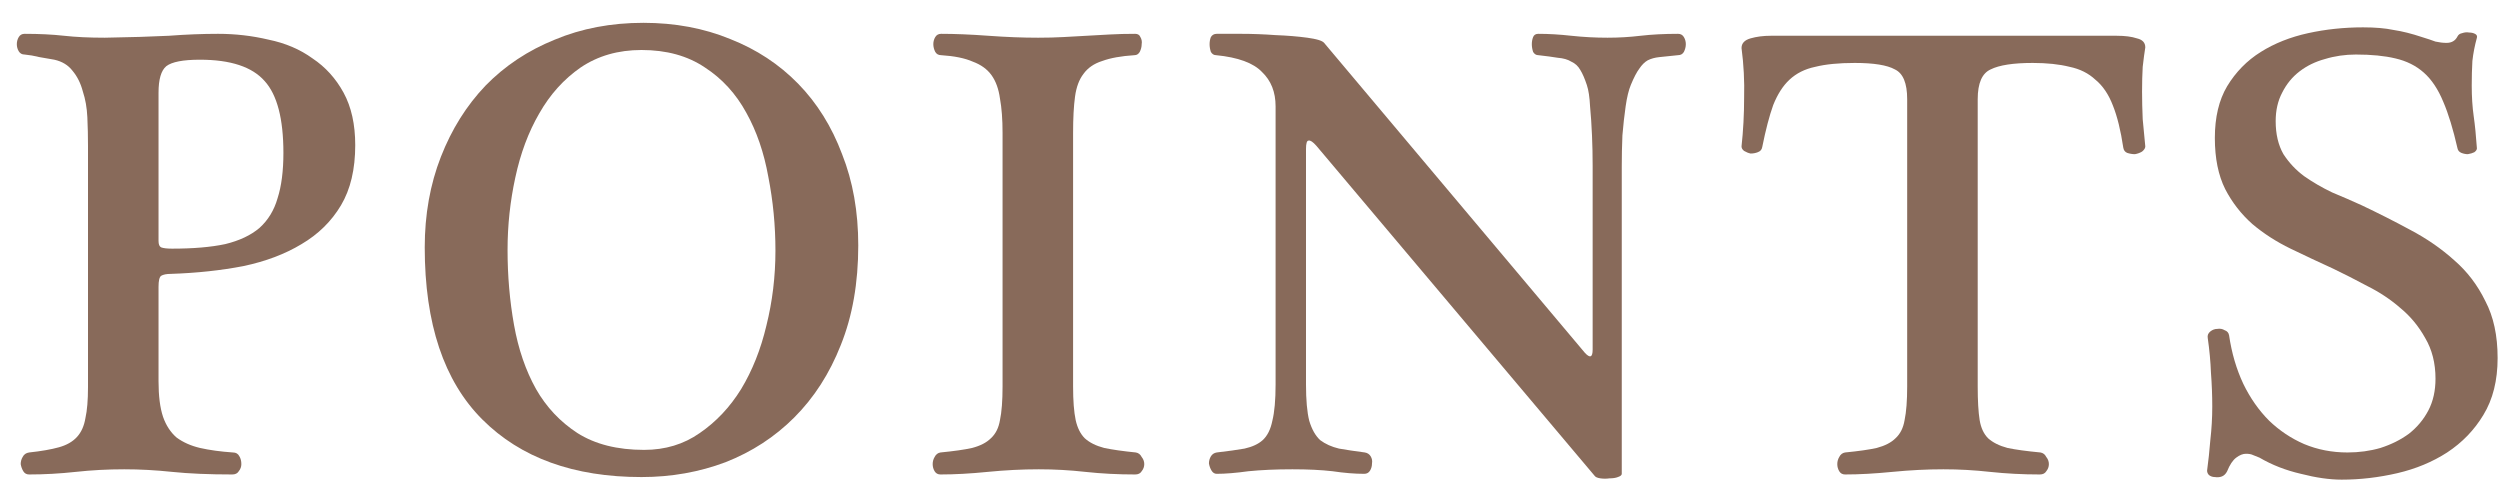
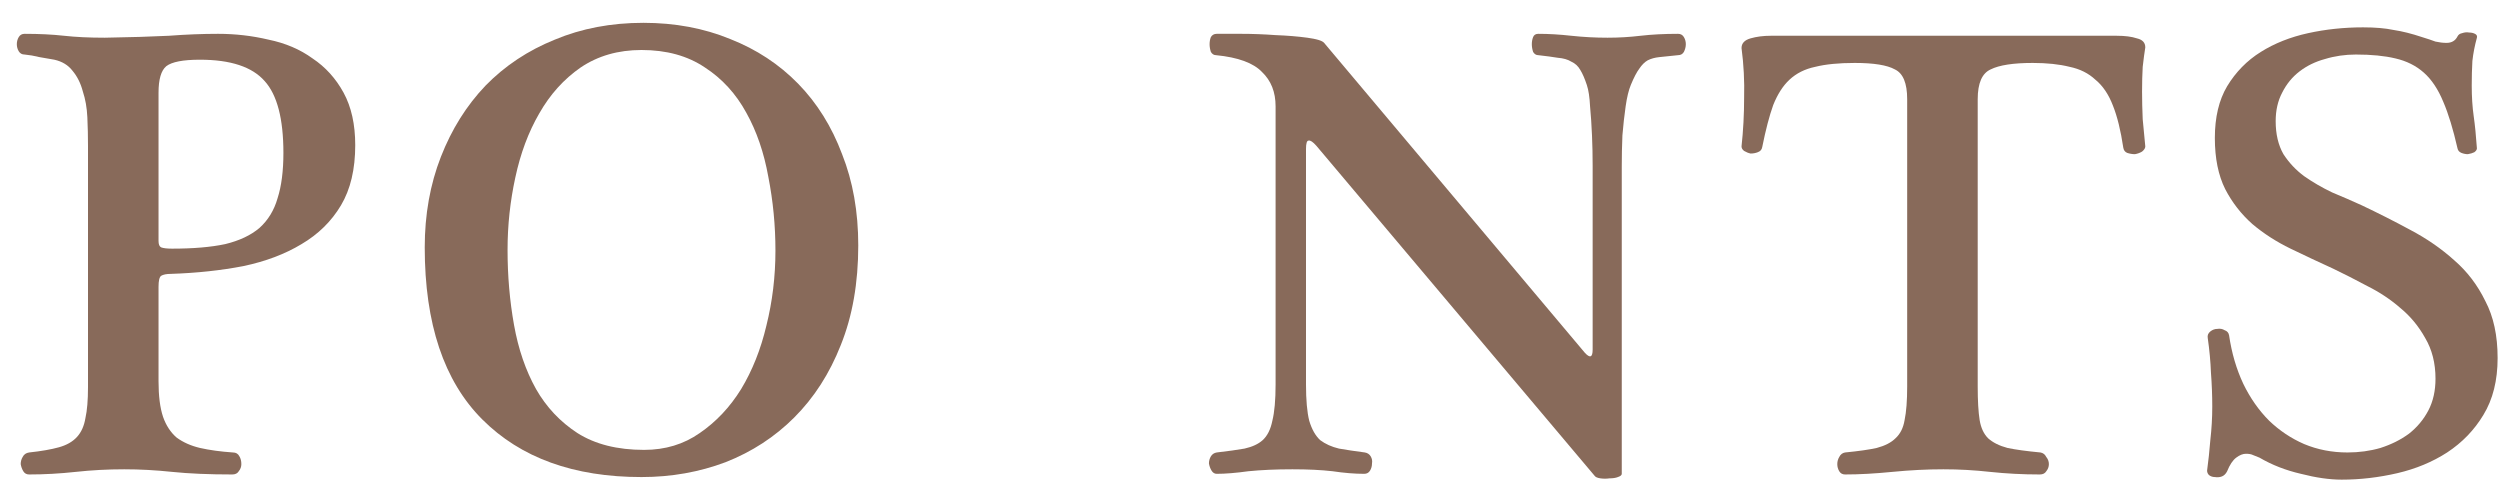
<svg xmlns="http://www.w3.org/2000/svg" width="85" height="17" viewBox="0 0 85 17" fill="none">
  <path d="M77.373 4.12C77.373 4.56 77.461 4.934 77.637 5.242C77.828 5.535 78.062 5.784 78.341 5.99C78.634 6.195 78.95 6.378 79.287 6.54C79.639 6.686 79.976 6.833 80.299 6.98C80.856 7.244 81.406 7.522 81.949 7.816C82.506 8.109 83.005 8.454 83.445 8.85C83.885 9.231 84.237 9.693 84.501 10.236C84.78 10.764 84.919 11.409 84.919 12.172C84.919 12.934 84.758 13.58 84.435 14.108C84.127 14.621 83.716 15.046 83.203 15.384C82.704 15.706 82.14 15.941 81.509 16.088C80.878 16.234 80.248 16.308 79.617 16.308C79.206 16.308 78.744 16.242 78.231 16.11C77.718 15.992 77.248 15.809 76.823 15.56C76.75 15.53 76.676 15.501 76.603 15.472C76.544 15.442 76.464 15.428 76.361 15.428C76.258 15.428 76.148 15.472 76.031 15.56C75.914 15.648 75.811 15.802 75.723 16.022C75.679 16.11 75.62 16.168 75.547 16.198C75.474 16.227 75.393 16.234 75.305 16.22C75.232 16.22 75.166 16.198 75.107 16.154C75.063 16.11 75.041 16.058 75.041 16C75.085 15.677 75.122 15.332 75.151 14.966C75.195 14.584 75.217 14.203 75.217 13.822C75.217 13.44 75.202 13.059 75.173 12.678C75.158 12.296 75.122 11.9 75.063 11.49C75.048 11.402 75.078 11.328 75.151 11.27C75.224 11.211 75.305 11.182 75.393 11.182C75.481 11.167 75.562 11.182 75.635 11.226C75.723 11.255 75.774 11.314 75.789 11.402C75.877 12.003 76.038 12.553 76.273 13.052C76.508 13.536 76.801 13.954 77.153 14.306C77.505 14.643 77.901 14.907 78.341 15.098C78.796 15.288 79.287 15.384 79.815 15.384C80.211 15.384 80.585 15.332 80.937 15.23C81.304 15.112 81.626 14.951 81.905 14.746C82.184 14.526 82.404 14.262 82.565 13.954C82.726 13.646 82.807 13.286 82.807 12.876C82.807 12.348 82.69 11.886 82.455 11.49C82.235 11.094 81.956 10.756 81.619 10.478C81.282 10.184 80.908 9.935 80.497 9.73C80.086 9.51 79.698 9.312 79.331 9.136C78.847 8.916 78.363 8.688 77.879 8.454C77.395 8.219 76.962 7.94 76.581 7.618C76.2 7.28 75.892 6.884 75.657 6.43C75.422 5.96 75.305 5.381 75.305 4.692C75.305 3.988 75.444 3.401 75.723 2.932C76.016 2.448 76.398 2.059 76.867 1.766C77.336 1.472 77.872 1.26 78.473 1.128C79.074 0.996 79.698 0.93 80.343 0.93C80.754 0.93 81.098 0.959 81.377 1.018C81.67 1.062 81.993 1.142 82.345 1.26C82.536 1.318 82.69 1.37 82.807 1.414C82.939 1.443 83.064 1.458 83.181 1.458C83.357 1.458 83.482 1.384 83.555 1.238C83.584 1.179 83.636 1.142 83.709 1.128C83.797 1.098 83.878 1.091 83.951 1.106C84.024 1.106 84.09 1.12 84.149 1.15C84.208 1.179 84.23 1.223 84.215 1.282C84.142 1.546 84.09 1.81 84.061 2.074C84.046 2.338 84.039 2.616 84.039 2.91C84.039 3.291 84.061 3.636 84.105 3.944C84.149 4.252 84.186 4.618 84.215 5.044C84.215 5.088 84.186 5.132 84.127 5.176C84.068 5.205 83.995 5.227 83.907 5.242C83.834 5.242 83.76 5.227 83.687 5.198C83.614 5.168 83.57 5.117 83.555 5.044C83.408 4.398 83.247 3.87 83.071 3.46C82.895 3.034 82.675 2.704 82.411 2.47C82.147 2.235 81.824 2.074 81.443 1.986C81.076 1.898 80.629 1.854 80.101 1.854C79.734 1.854 79.382 1.905 79.045 2.008C78.722 2.096 78.436 2.235 78.187 2.426C77.938 2.616 77.74 2.858 77.593 3.152C77.446 3.43 77.373 3.753 77.373 4.12Z" fill="#886A5A" />
  <path d="M67.242 13.14C67.242 13.624 67.264 14.005 67.308 14.284C67.352 14.548 67.448 14.753 67.594 14.9C67.756 15.046 67.976 15.156 68.254 15.23C68.533 15.289 68.907 15.34 69.376 15.384C69.464 15.399 69.53 15.45 69.574 15.538C69.633 15.611 69.662 15.692 69.662 15.78C69.662 15.868 69.633 15.948 69.574 16.022C69.53 16.095 69.457 16.132 69.354 16.132C68.768 16.132 68.203 16.102 67.66 16.044C67.132 15.985 66.604 15.956 66.076 15.956C65.519 15.956 64.94 15.985 64.338 16.044C63.752 16.102 63.216 16.132 62.732 16.132C62.644 16.132 62.578 16.095 62.534 16.022C62.49 15.948 62.468 15.868 62.468 15.78C62.468 15.692 62.49 15.611 62.534 15.538C62.578 15.45 62.644 15.399 62.732 15.384C63.187 15.34 63.546 15.289 63.81 15.23C64.089 15.156 64.302 15.046 64.448 14.9C64.61 14.753 64.712 14.548 64.756 14.284C64.815 14.005 64.844 13.624 64.844 13.14V3.372C64.844 2.829 64.705 2.492 64.426 2.36C64.162 2.213 63.708 2.14 63.062 2.14C62.52 2.14 62.072 2.184 61.72 2.272C61.368 2.345 61.075 2.492 60.84 2.712C60.62 2.917 60.437 3.203 60.29 3.57C60.158 3.936 60.034 4.413 59.916 5C59.902 5.088 59.85 5.146 59.762 5.176C59.689 5.205 59.608 5.22 59.52 5.22C59.447 5.205 59.374 5.176 59.3 5.132C59.242 5.088 59.212 5.036 59.212 4.978C59.271 4.435 59.3 3.885 59.3 3.328C59.315 2.756 59.286 2.191 59.212 1.634C59.212 1.472 59.315 1.362 59.52 1.304C59.726 1.245 59.953 1.216 60.202 1.216H71.972C72.251 1.216 72.478 1.245 72.654 1.304C72.845 1.348 72.94 1.45 72.94 1.612C72.911 1.788 72.882 2.008 72.852 2.272C72.838 2.521 72.83 2.8 72.83 3.108C72.83 3.416 72.838 3.731 72.852 4.054C72.882 4.376 72.911 4.684 72.94 4.978C72.94 5.036 72.904 5.095 72.83 5.154C72.757 5.198 72.676 5.227 72.588 5.242C72.5 5.242 72.412 5.227 72.324 5.198C72.251 5.168 72.207 5.11 72.192 5.022C72.104 4.435 71.987 3.958 71.84 3.592C71.694 3.21 71.496 2.917 71.246 2.712C71.012 2.492 70.718 2.345 70.366 2.272C70.014 2.184 69.596 2.14 69.112 2.14C68.452 2.14 67.976 2.213 67.682 2.36C67.389 2.492 67.242 2.829 67.242 3.372V13.14Z" fill="#886A5A" />
  <path d="M43.37 3.614C43.37 3.13 43.216 2.741 42.908 2.448C42.615 2.14 42.094 1.949 41.346 1.876C41.273 1.876 41.214 1.839 41.17 1.766C41.141 1.678 41.126 1.59 41.126 1.502C41.126 1.414 41.141 1.333 41.17 1.26C41.214 1.187 41.28 1.15 41.368 1.15C41.544 1.15 41.823 1.15 42.204 1.15C42.585 1.15 42.974 1.165 43.37 1.194C43.766 1.209 44.125 1.238 44.448 1.282C44.771 1.326 44.961 1.385 45.02 1.458L53.886 11.996C54.062 12.187 54.15 12.15 54.15 11.886V6.496C54.15 6.261 54.15 5.975 54.15 5.638C54.15 5.286 54.143 4.941 54.128 4.604C54.113 4.252 54.091 3.922 54.062 3.614C54.047 3.306 54.011 3.064 53.952 2.888C53.879 2.668 53.805 2.499 53.732 2.382C53.659 2.25 53.556 2.155 53.424 2.096C53.307 2.023 53.153 1.979 52.962 1.964C52.786 1.935 52.566 1.905 52.302 1.876C52.229 1.876 52.17 1.839 52.126 1.766C52.097 1.678 52.082 1.59 52.082 1.502C52.082 1.414 52.097 1.333 52.126 1.26C52.155 1.187 52.214 1.15 52.302 1.15C52.654 1.15 53.028 1.172 53.424 1.216C53.835 1.26 54.245 1.282 54.656 1.282C55.037 1.282 55.411 1.26 55.778 1.216C56.159 1.172 56.585 1.15 57.054 1.15C57.142 1.15 57.208 1.187 57.252 1.26C57.296 1.333 57.318 1.414 57.318 1.502C57.318 1.59 57.296 1.678 57.252 1.766C57.208 1.839 57.142 1.876 57.054 1.876C56.79 1.905 56.577 1.927 56.416 1.942C56.269 1.957 56.137 1.993 56.02 2.052C55.917 2.111 55.822 2.206 55.734 2.338C55.646 2.455 55.551 2.639 55.448 2.888C55.375 3.064 55.316 3.306 55.272 3.614C55.228 3.922 55.191 4.252 55.162 4.604C55.147 4.956 55.14 5.308 55.14 5.66C55.14 6.012 55.14 6.32 55.14 6.584V16.11C55.14 16.154 55.096 16.191 55.008 16.22C54.935 16.249 54.839 16.264 54.722 16.264C54.619 16.279 54.517 16.279 54.414 16.264C54.311 16.249 54.245 16.22 54.216 16.176L44.756 4.956C44.639 4.824 44.551 4.765 44.492 4.78C44.433 4.78 44.404 4.875 44.404 5.066V13.074C44.404 13.602 44.441 14.013 44.514 14.306C44.602 14.599 44.727 14.819 44.888 14.966C45.064 15.098 45.277 15.193 45.526 15.252C45.775 15.296 46.069 15.34 46.406 15.384C46.494 15.399 46.56 15.443 46.604 15.516C46.648 15.589 46.663 15.67 46.648 15.758C46.648 15.846 46.626 15.927 46.582 16C46.538 16.073 46.472 16.11 46.384 16.11C46.061 16.11 45.702 16.081 45.306 16.022C44.925 15.978 44.47 15.956 43.942 15.956C43.385 15.956 42.886 15.978 42.446 16.022C42.021 16.081 41.661 16.11 41.368 16.11C41.295 16.11 41.236 16.073 41.192 16C41.148 15.927 41.119 15.846 41.104 15.758C41.104 15.67 41.126 15.589 41.17 15.516C41.214 15.443 41.28 15.399 41.368 15.384C41.749 15.34 42.065 15.296 42.314 15.252C42.578 15.193 42.783 15.098 42.93 14.966C43.091 14.819 43.201 14.599 43.26 14.306C43.333 14.013 43.37 13.602 43.37 13.074V3.614Z" fill="#886A5A" />
-   <path d="M34.087 4.516C34.087 4.061 34.058 3.673 33.999 3.35C33.955 3.027 33.86 2.763 33.713 2.558C33.566 2.353 33.354 2.199 33.075 2.096C32.811 1.979 32.452 1.905 31.997 1.876C31.909 1.876 31.843 1.839 31.799 1.766C31.755 1.678 31.733 1.59 31.733 1.502C31.733 1.414 31.755 1.333 31.799 1.26C31.843 1.187 31.909 1.15 31.997 1.15C32.466 1.15 33.002 1.172 33.603 1.216C34.204 1.26 34.769 1.282 35.297 1.282C35.605 1.282 35.891 1.275 36.155 1.26C36.434 1.245 36.698 1.231 36.947 1.216C37.211 1.201 37.475 1.187 37.739 1.172C38.003 1.157 38.289 1.15 38.597 1.15C38.685 1.15 38.744 1.187 38.773 1.26C38.817 1.333 38.832 1.414 38.817 1.502C38.817 1.59 38.795 1.678 38.751 1.766C38.707 1.839 38.648 1.876 38.575 1.876C38.12 1.905 37.754 1.971 37.475 2.074C37.196 2.162 36.984 2.309 36.837 2.514C36.69 2.705 36.595 2.961 36.551 3.284C36.507 3.607 36.485 4.017 36.485 4.516V13.14C36.485 13.624 36.514 14.005 36.573 14.284C36.632 14.548 36.734 14.753 36.881 14.9C37.042 15.047 37.262 15.157 37.541 15.23C37.82 15.289 38.179 15.34 38.619 15.384C38.707 15.399 38.773 15.45 38.817 15.538C38.876 15.611 38.905 15.692 38.905 15.78C38.905 15.868 38.876 15.949 38.817 16.022C38.773 16.095 38.7 16.132 38.597 16.132C38.01 16.132 37.446 16.103 36.903 16.044C36.375 15.985 35.847 15.956 35.319 15.956C34.762 15.956 34.182 15.985 33.581 16.044C32.994 16.103 32.459 16.132 31.975 16.132C31.887 16.132 31.821 16.095 31.777 16.022C31.733 15.949 31.711 15.868 31.711 15.78C31.711 15.692 31.733 15.611 31.777 15.538C31.821 15.45 31.887 15.399 31.975 15.384C32.43 15.34 32.789 15.289 33.053 15.23C33.332 15.157 33.544 15.047 33.691 14.9C33.852 14.753 33.955 14.548 33.999 14.284C34.058 14.005 34.087 13.624 34.087 13.14V4.516Z" fill="#886A5A" />
  <path d="M21.811 16.22C19.508 16.22 17.704 15.567 16.399 14.262C15.094 12.957 14.441 11.006 14.441 8.41C14.441 7.295 14.624 6.269 14.991 5.33C15.358 4.391 15.864 3.585 16.509 2.91C17.169 2.235 17.954 1.715 18.863 1.348C19.772 0.967 20.777 0.776 21.877 0.776C22.948 0.776 23.93 0.959 24.825 1.326C25.72 1.678 26.49 2.184 27.135 2.844C27.78 3.504 28.279 4.303 28.631 5.242C28.998 6.166 29.181 7.2 29.181 8.344C29.181 9.62 28.983 10.749 28.587 11.732C28.206 12.7 27.678 13.521 27.003 14.196C26.343 14.856 25.566 15.362 24.671 15.714C23.776 16.051 22.823 16.22 21.811 16.22ZM21.899 15.296C22.618 15.296 23.248 15.105 23.791 14.724C24.348 14.342 24.818 13.844 25.199 13.228C25.58 12.597 25.866 11.879 26.057 11.072C26.262 10.251 26.365 9.4 26.365 8.52C26.365 7.669 26.284 6.833 26.123 6.012C25.976 5.191 25.727 4.465 25.375 3.834C25.023 3.189 24.554 2.675 23.967 2.294C23.38 1.898 22.662 1.7 21.811 1.7C21.019 1.7 20.33 1.898 19.743 2.294C19.171 2.69 18.702 3.211 18.335 3.856C17.968 4.487 17.697 5.213 17.521 6.034C17.345 6.841 17.257 7.662 17.257 8.498C17.257 9.378 17.33 10.229 17.477 11.05C17.624 11.871 17.873 12.597 18.225 13.228C18.577 13.844 19.046 14.342 19.633 14.724C20.234 15.105 20.99 15.296 21.899 15.296Z" fill="#886A5A" />
  <path d="M5.39 12.964C5.39 13.463 5.441 13.866 5.544 14.174C5.647 14.467 5.801 14.702 6.006 14.878C6.226 15.039 6.49 15.157 6.798 15.23C7.121 15.303 7.495 15.355 7.92 15.384C8.023 15.384 8.096 15.428 8.14 15.516C8.184 15.589 8.206 15.677 8.206 15.78C8.206 15.868 8.177 15.949 8.118 16.022C8.074 16.095 8.001 16.132 7.898 16.132C7.106 16.132 6.424 16.103 5.852 16.044C5.295 15.985 4.752 15.956 4.224 15.956C3.667 15.956 3.117 15.985 2.574 16.044C2.031 16.103 1.503 16.132 0.99 16.132C0.902 16.132 0.836 16.095 0.792 16.022C0.748 15.949 0.719 15.868 0.704 15.78C0.704 15.692 0.726 15.611 0.77 15.538C0.814 15.45 0.887 15.399 0.99 15.384C1.401 15.34 1.738 15.281 2.002 15.208C2.266 15.135 2.471 15.017 2.618 14.856C2.765 14.695 2.86 14.482 2.904 14.218C2.963 13.954 2.992 13.602 2.992 13.162V4.956C2.992 4.633 2.985 4.311 2.97 3.988C2.955 3.665 2.904 3.372 2.816 3.108C2.743 2.829 2.625 2.595 2.464 2.404C2.317 2.213 2.112 2.089 1.848 2.03C1.687 2.001 1.518 1.971 1.342 1.942C1.166 1.898 0.997 1.869 0.836 1.854C0.748 1.854 0.682 1.817 0.638 1.744C0.594 1.671 0.572 1.59 0.572 1.502C0.572 1.414 0.594 1.333 0.638 1.26C0.682 1.187 0.748 1.15 0.836 1.15C1.335 1.15 1.782 1.172 2.178 1.216C2.574 1.26 3.036 1.282 3.564 1.282C4.444 1.267 5.17 1.245 5.742 1.216C6.329 1.172 6.886 1.15 7.414 1.15C8.001 1.15 8.573 1.216 9.13 1.348C9.702 1.465 10.201 1.678 10.626 1.986C11.066 2.279 11.418 2.668 11.682 3.152C11.946 3.636 12.078 4.23 12.078 4.934C12.078 5.755 11.917 6.437 11.594 6.98C11.271 7.523 10.824 7.963 10.252 8.3C9.695 8.637 9.035 8.887 8.272 9.048C7.509 9.195 6.688 9.283 5.808 9.312C5.661 9.312 5.551 9.334 5.478 9.378C5.419 9.422 5.39 9.547 5.39 9.752V12.964ZM5.39 8.19C5.39 8.307 5.419 8.381 5.478 8.41C5.551 8.439 5.676 8.454 5.852 8.454C6.571 8.454 7.172 8.403 7.656 8.3C8.14 8.183 8.529 7.999 8.822 7.75C9.115 7.486 9.321 7.149 9.438 6.738C9.57 6.327 9.636 5.814 9.636 5.198C9.636 4.039 9.423 3.225 8.998 2.756C8.573 2.272 7.839 2.03 6.798 2.03C6.226 2.03 5.845 2.103 5.654 2.25C5.478 2.397 5.39 2.697 5.39 3.152V8.19Z" fill="#886A5A" />
</svg>